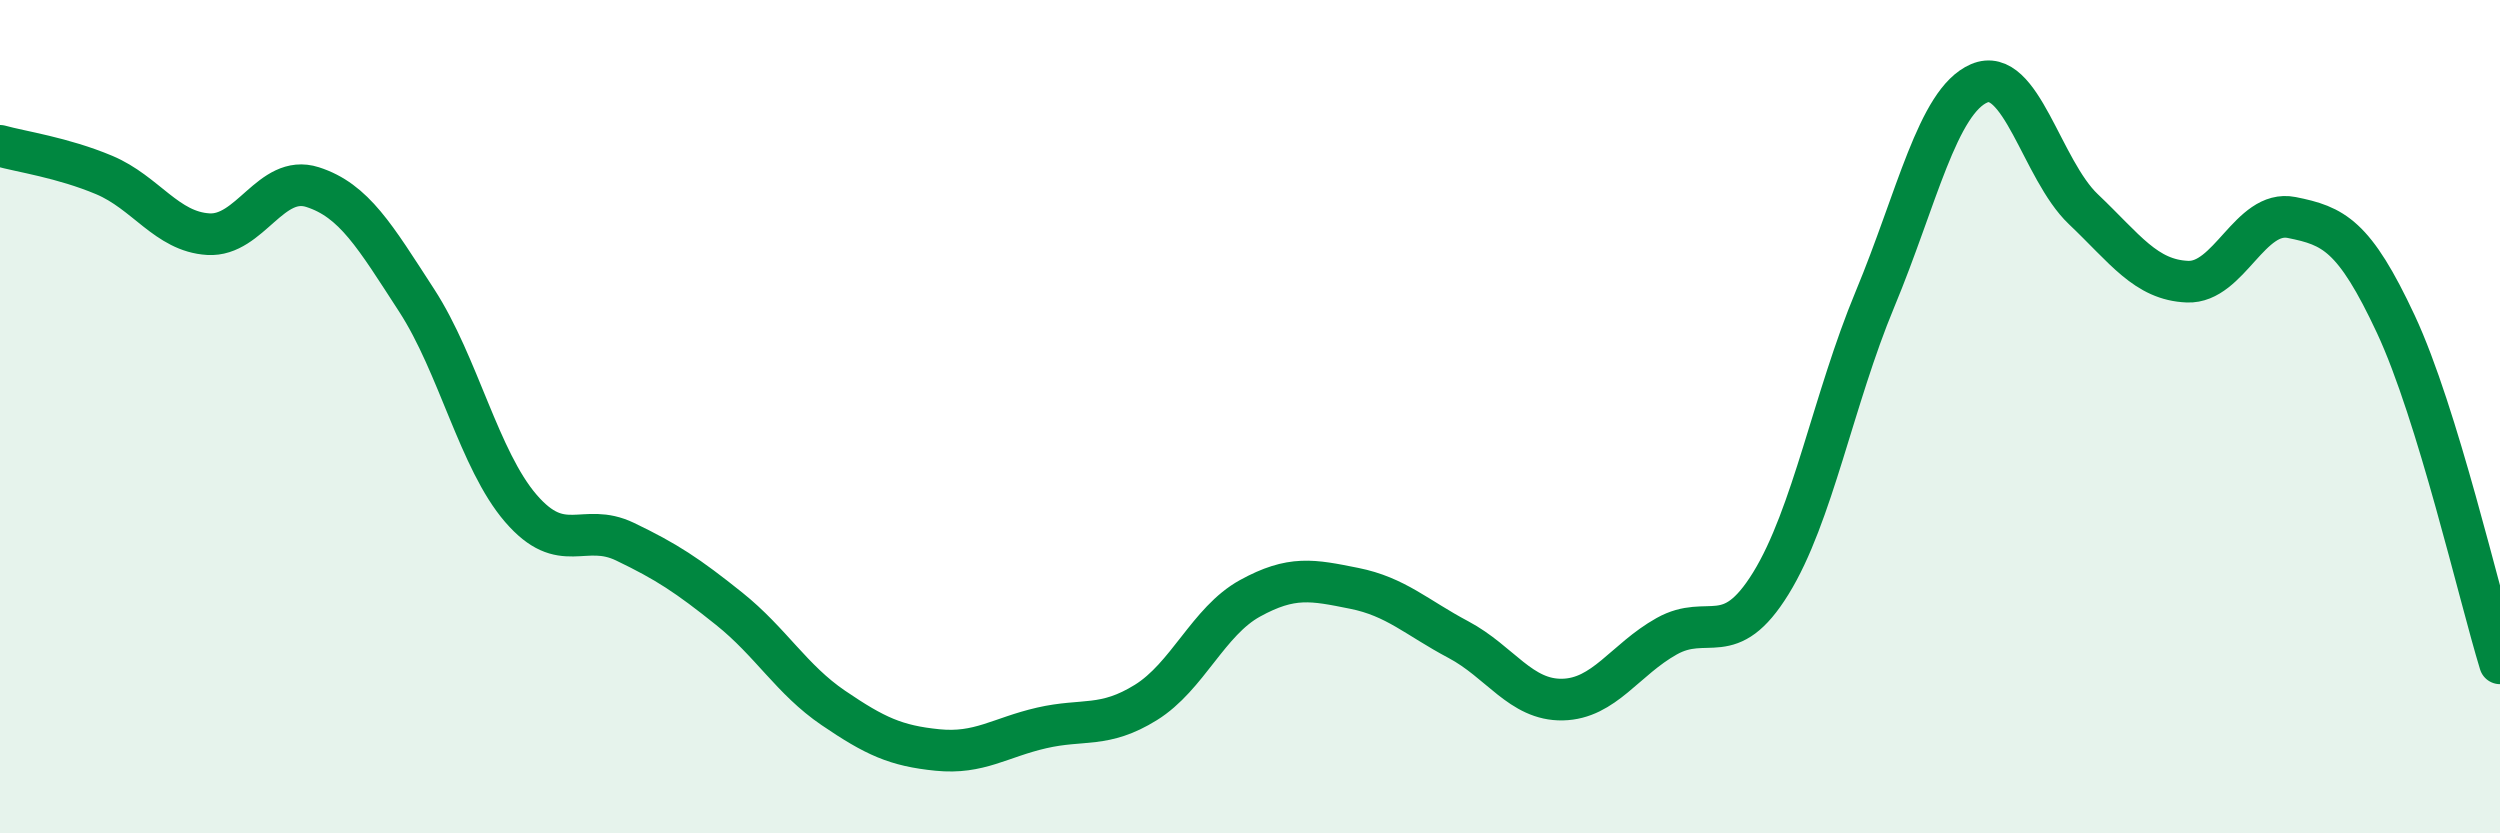
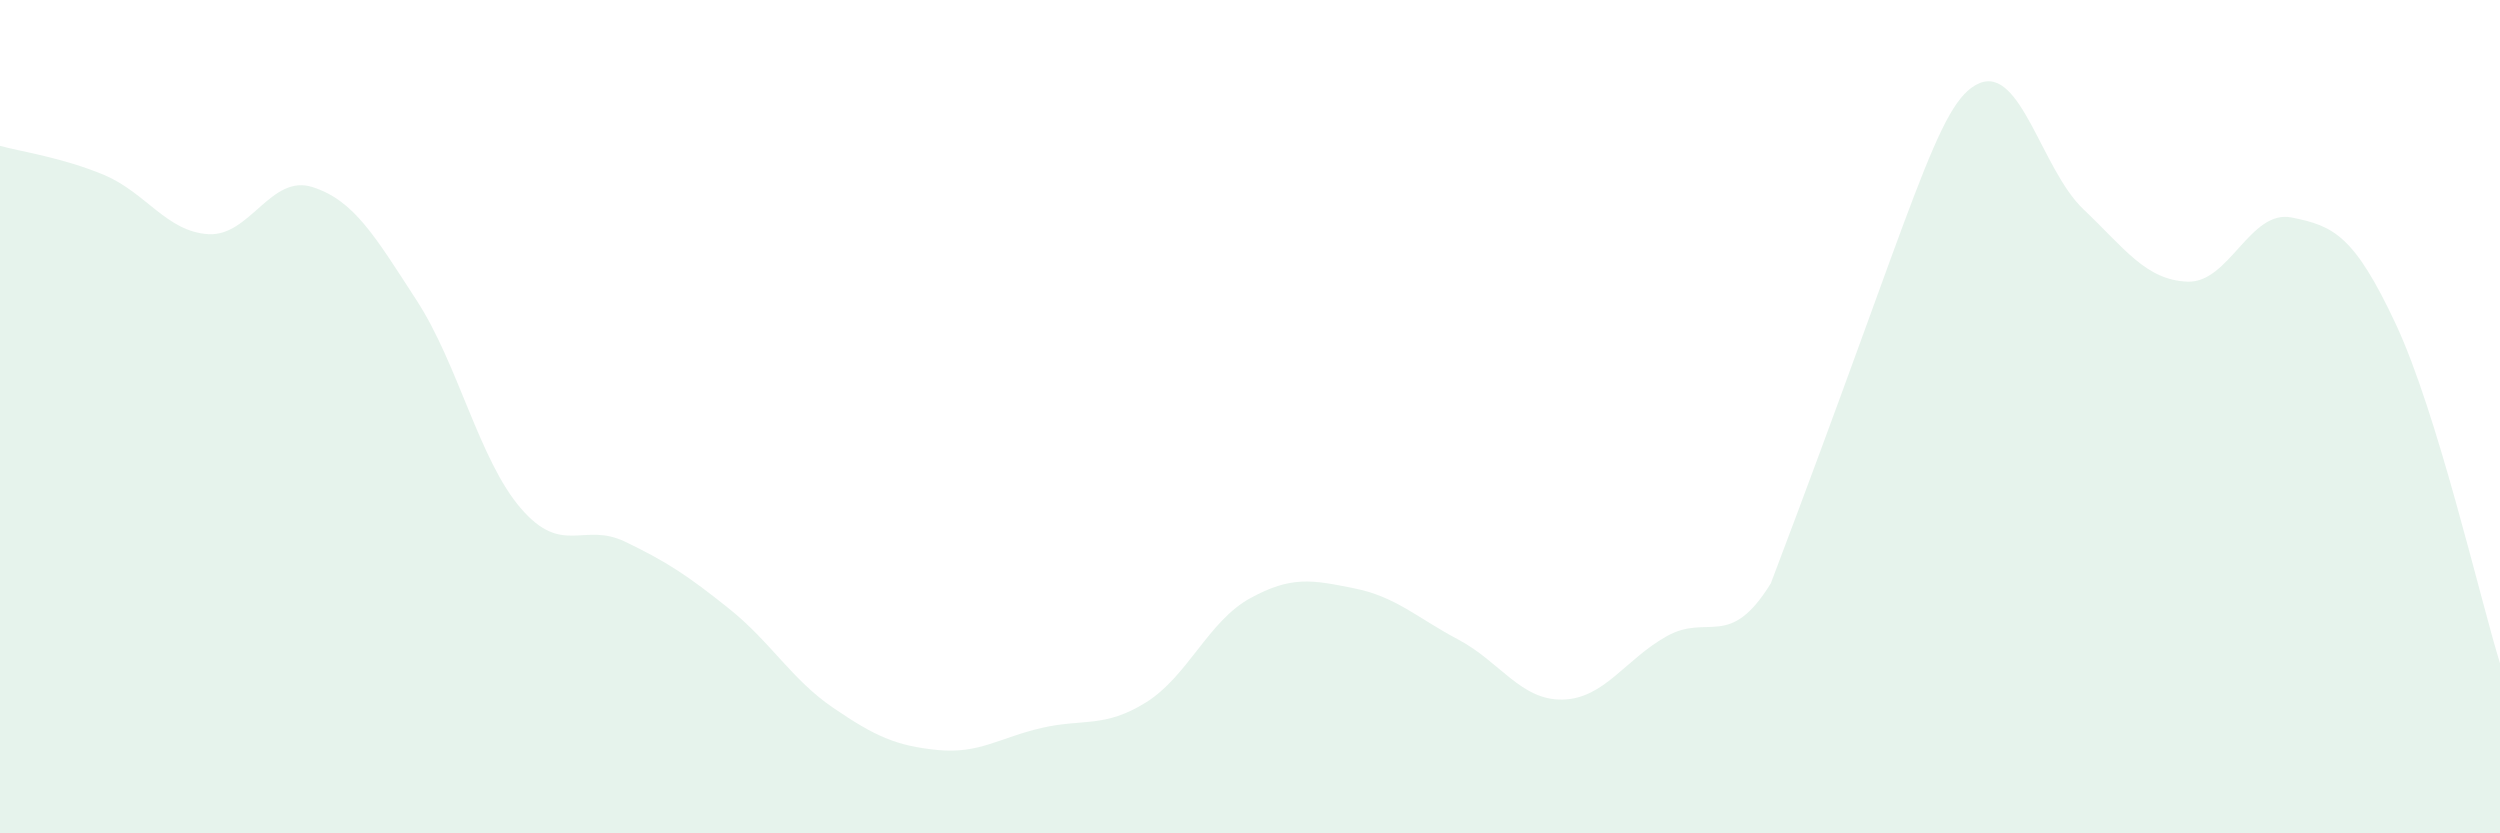
<svg xmlns="http://www.w3.org/2000/svg" width="60" height="20" viewBox="0 0 60 20">
-   <path d="M 0,3.5 C 0.5,3.64 1.5,3.78 2.5,4.2 C 3.5,4.62 4,5.56 5,5.62 C 6,5.68 6.5,4.17 7.5,4.49 C 8.5,4.81 9,5.67 10,7.21 C 11,8.75 11.5,11.04 12.5,12.2 C 13.5,13.36 14,12.52 15,13 C 16,13.48 16.5,13.81 17.5,14.61 C 18.5,15.41 19,16.31 20,16.99 C 21,17.67 21.5,17.9 22.5,18 C 23.5,18.1 24,17.7 25,17.47 C 26,17.24 26.5,17.48 27.5,16.86 C 28.5,16.24 29,14.91 30,14.36 C 31,13.81 31.5,13.92 32.5,14.12 C 33.5,14.32 34,14.82 35,15.35 C 36,15.88 36.5,16.81 37.5,16.79 C 38.5,16.77 39,15.83 40,15.27 C 41,14.71 41.5,15.62 42.5,14 C 43.5,12.38 44,9.58 45,7.18 C 46,4.78 46.5,2.43 47.5,2 C 48.5,1.57 49,4.07 50,5.02 C 51,5.97 51.5,6.72 52.5,6.76 C 53.5,6.8 54,5.02 55,5.22 C 56,5.42 56.5,5.64 57.5,7.78 C 58.5,9.92 59.5,14.29 60,15.92L60 20L0 20Z" fill="#008740" opacity="0.1" stroke-linecap="round" stroke-linejoin="round" />
-   <path d="M 0,3.5 C 0.5,3.64 1.5,3.78 2.5,4.2 C 3.5,4.62 4,5.56 5,5.62 C 6,5.68 6.5,4.17 7.5,4.49 C 8.5,4.81 9,5.67 10,7.21 C 11,8.75 11.5,11.04 12.5,12.2 C 13.5,13.36 14,12.52 15,13 C 16,13.48 16.5,13.81 17.5,14.61 C 18.5,15.41 19,16.31 20,16.99 C 21,17.67 21.5,17.9 22.5,18 C 23.5,18.1 24,17.7 25,17.47 C 26,17.24 26.5,17.48 27.5,16.86 C 28.5,16.24 29,14.91 30,14.36 C 31,13.81 31.5,13.92 32.5,14.12 C 33.5,14.32 34,14.82 35,15.35 C 36,15.88 36.5,16.81 37.5,16.79 C 38.5,16.77 39,15.83 40,15.27 C 41,14.71 41.5,15.62 42.5,14 C 43.5,12.38 44,9.58 45,7.18 C 46,4.78 46.5,2.43 47.5,2 C 48.5,1.57 49,4.07 50,5.02 C 51,5.97 51.5,6.72 52.5,6.76 C 53.5,6.8 54,5.02 55,5.22 C 56,5.42 56.5,5.64 57.5,7.78 C 58.5,9.92 59.5,14.29 60,15.92" stroke="#008740" stroke-width="1" fill="none" stroke-linecap="round" stroke-linejoin="round" />
+   <path d="M 0,3.5 C 0.5,3.64 1.5,3.78 2.5,4.2 C 3.5,4.62 4,5.56 5,5.62 C 6,5.68 6.5,4.17 7.5,4.49 C 8.5,4.81 9,5.67 10,7.21 C 11,8.75 11.5,11.04 12.5,12.2 C 13.5,13.36 14,12.52 15,13 C 16,13.48 16.5,13.81 17.5,14.61 C 18.5,15.41 19,16.31 20,16.99 C 21,17.67 21.5,17.9 22.5,18 C 23.5,18.1 24,17.7 25,17.47 C 26,17.24 26.5,17.48 27.5,16.86 C 28.5,16.24 29,14.91 30,14.36 C 31,13.81 31.5,13.92 32.5,14.12 C 33.5,14.32 34,14.82 35,15.35 C 36,15.88 36.5,16.81 37.5,16.79 C 38.5,16.77 39,15.83 40,15.27 C 41,14.71 41.5,15.62 42.5,14 C 46,4.78 46.5,2.43 47.5,2 C 48.5,1.57 49,4.07 50,5.02 C 51,5.97 51.5,6.72 52.5,6.76 C 53.5,6.8 54,5.02 55,5.22 C 56,5.42 56.5,5.64 57.5,7.78 C 58.5,9.92 59.5,14.29 60,15.92L60 20L0 20Z" fill="#008740" opacity="0.1" stroke-linecap="round" stroke-linejoin="round" />
</svg>